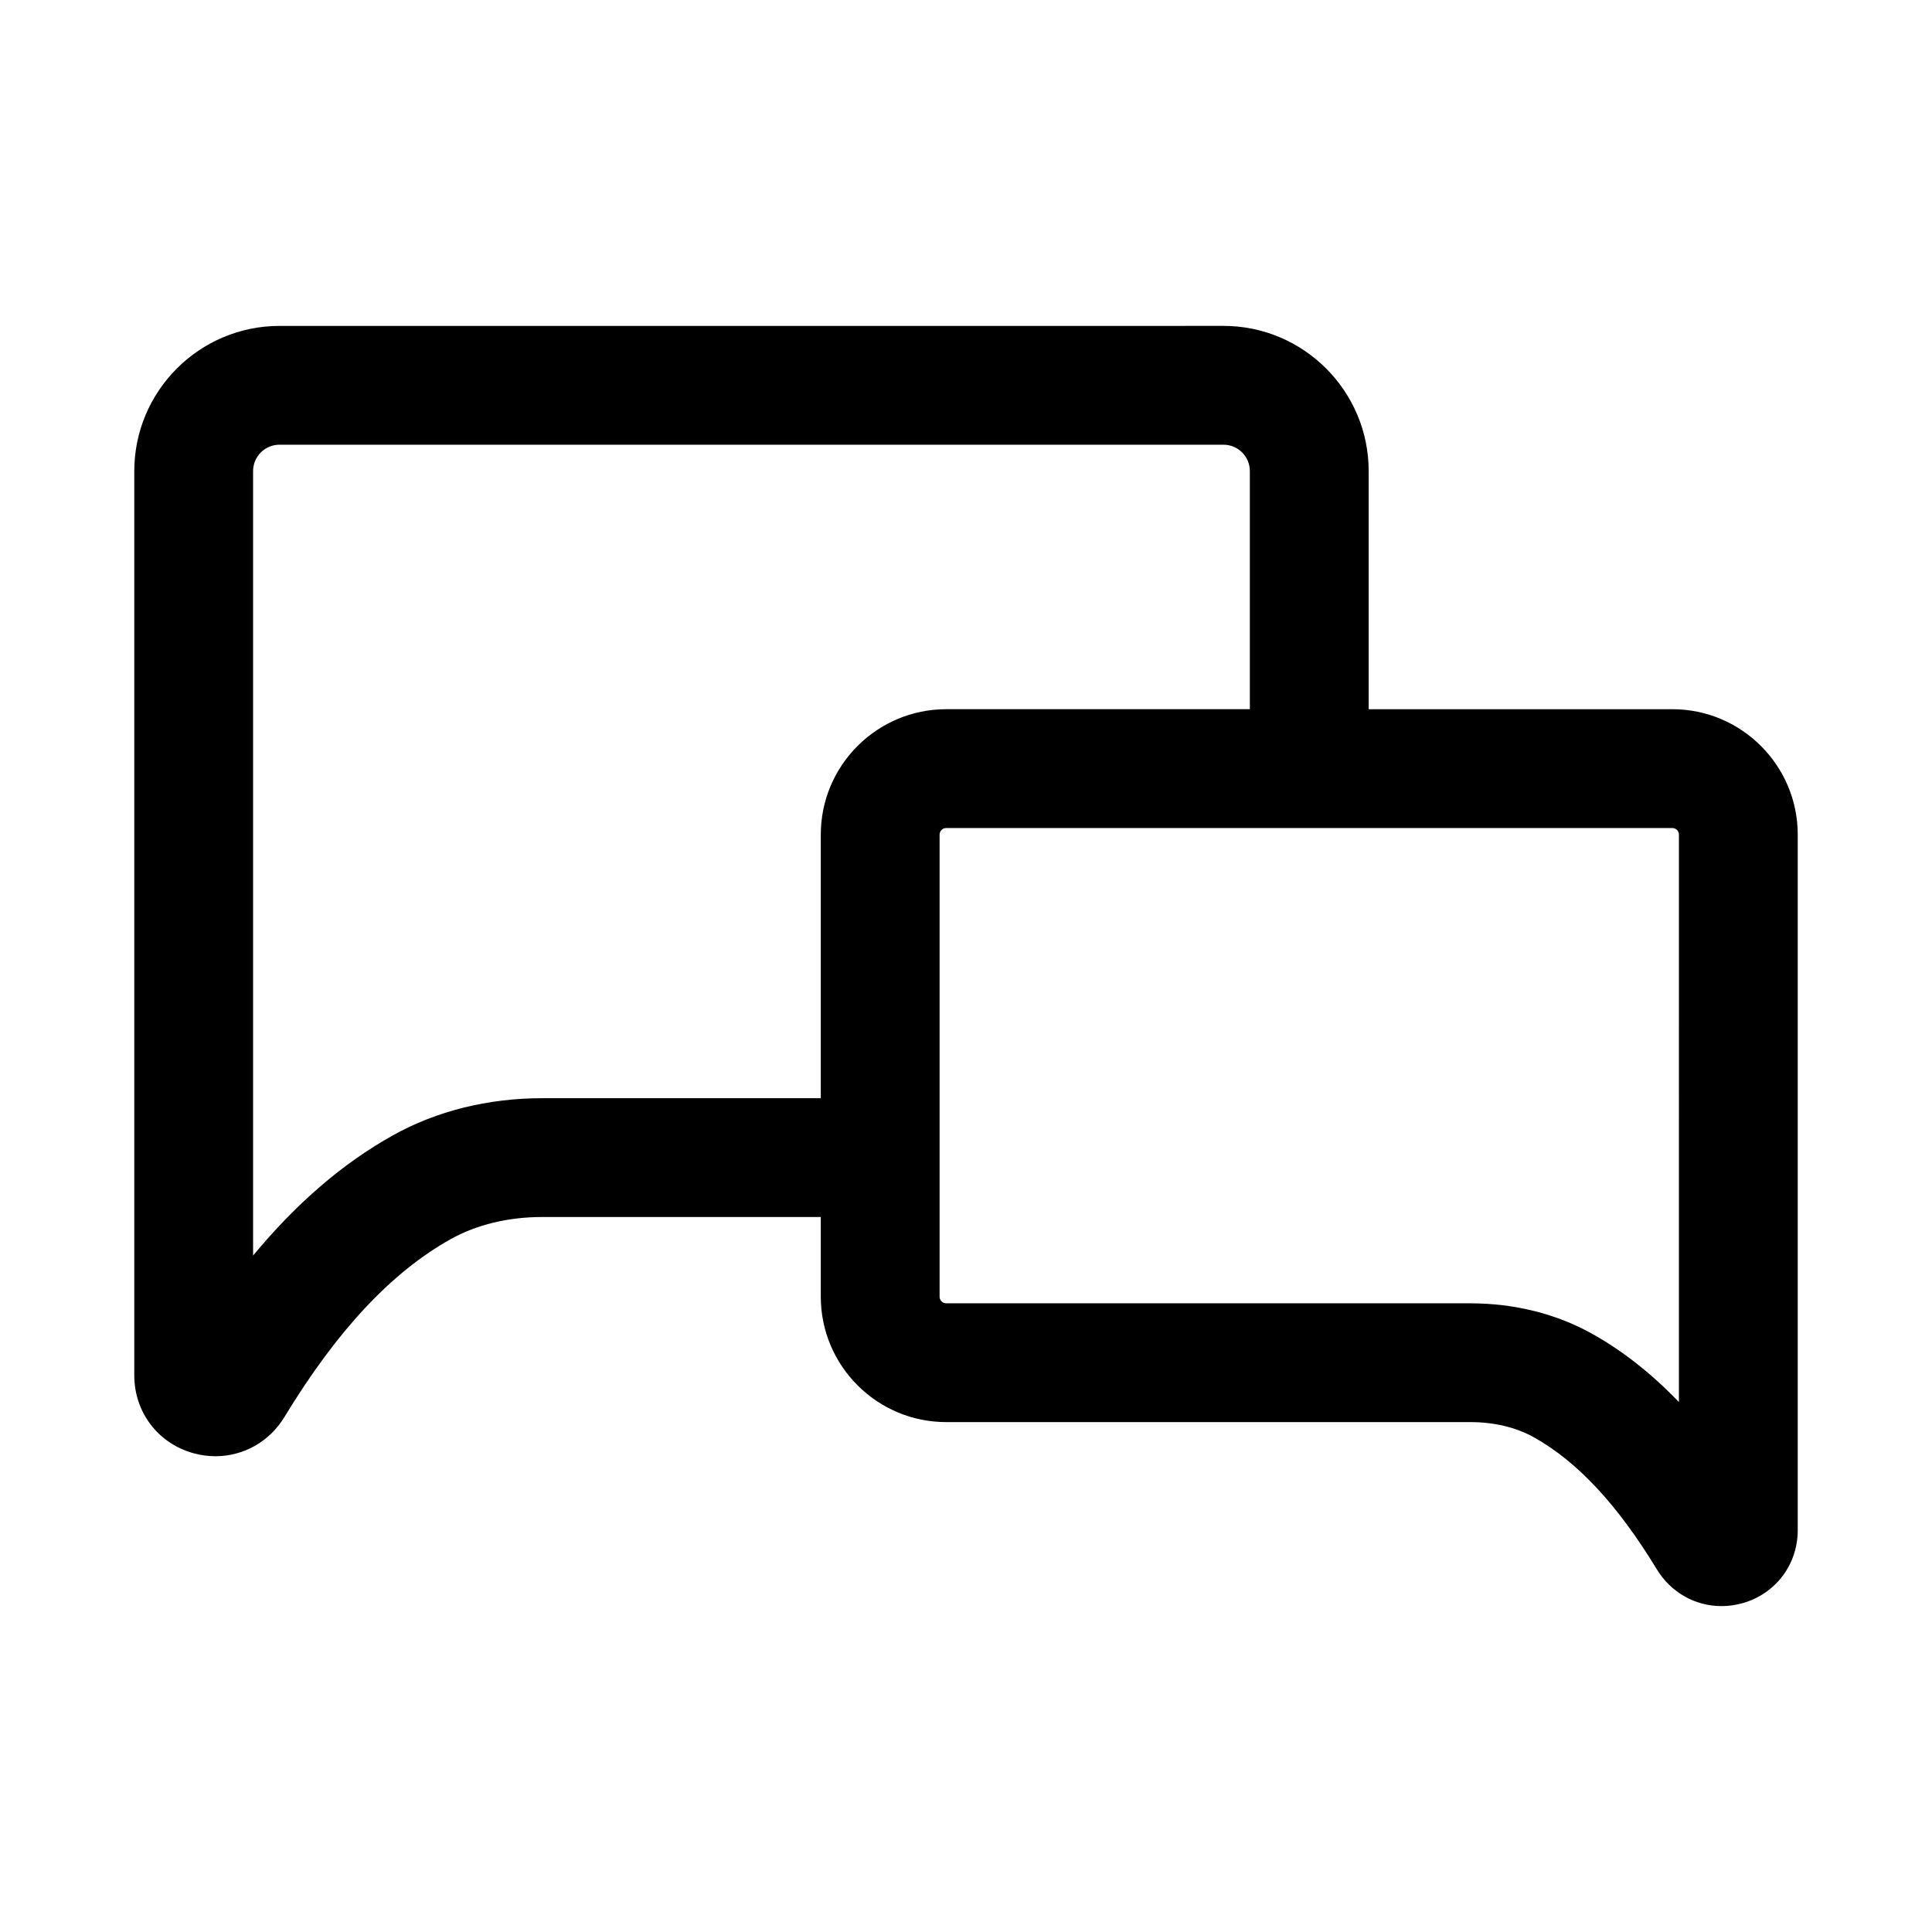
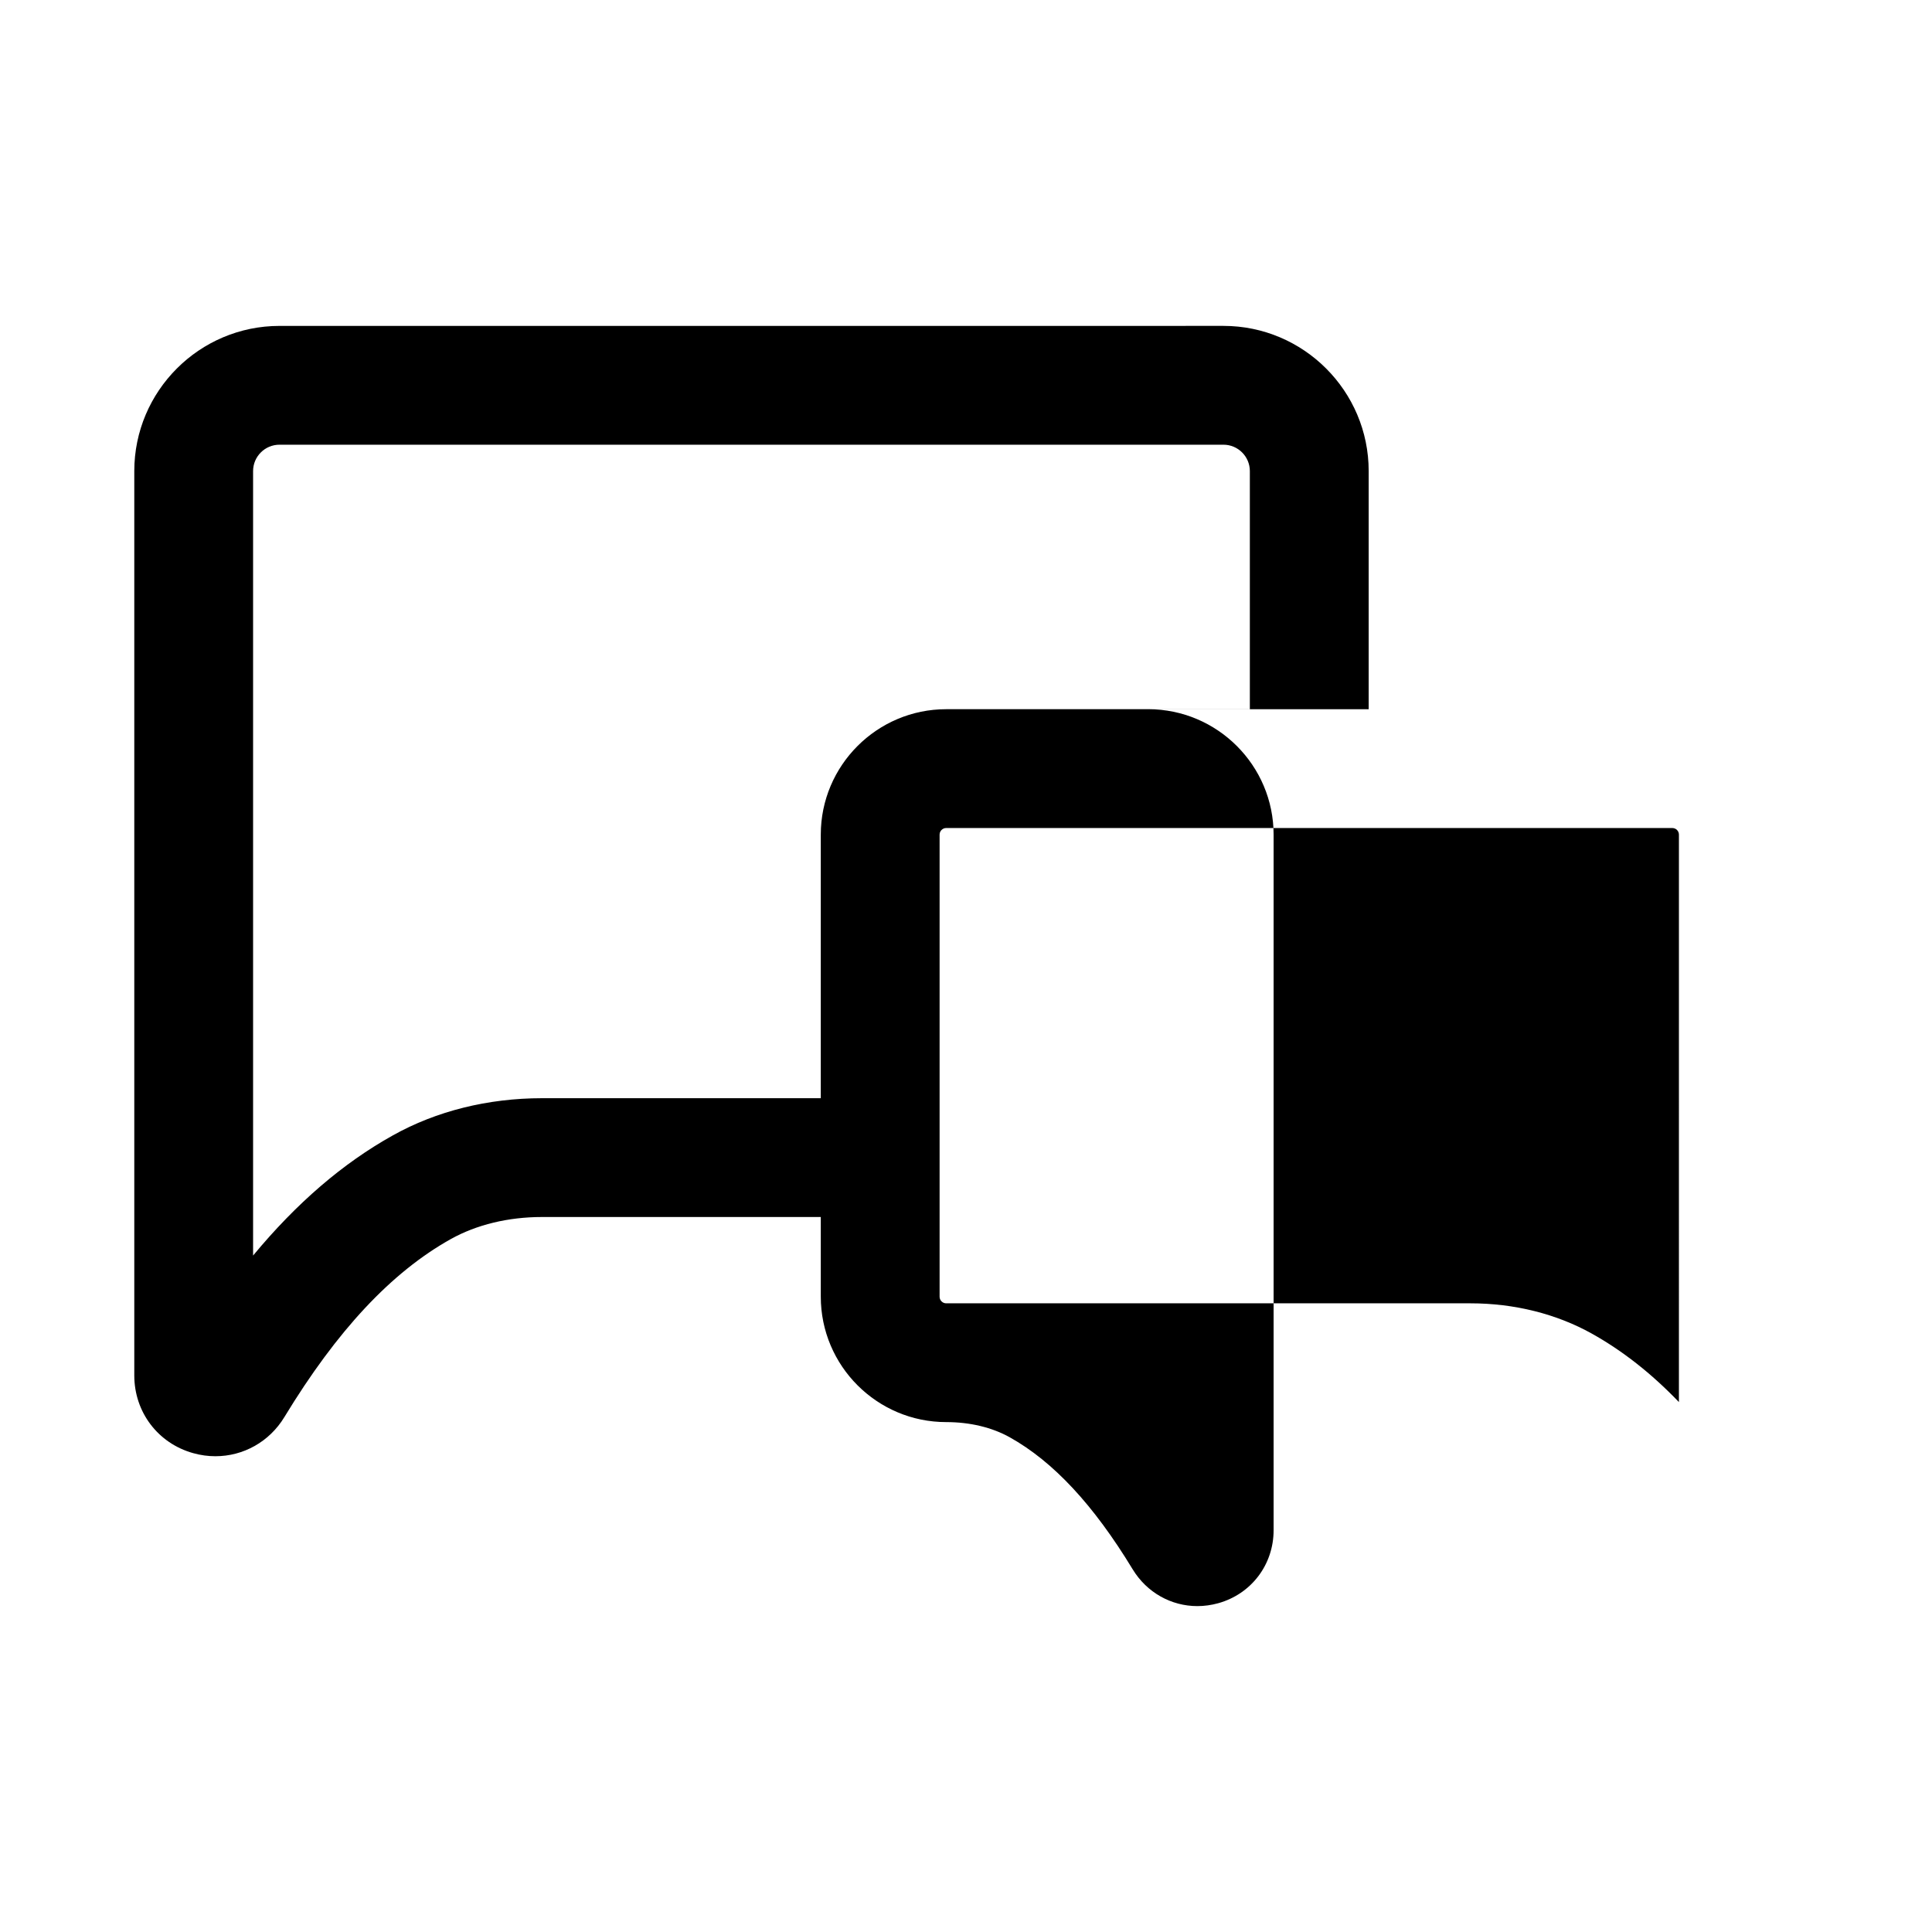
<svg xmlns="http://www.w3.org/2000/svg" fill="#000000" width="800px" height="800px" version="1.1" viewBox="144 144 512 512">
-   <path d="m587.18 331.95h-80.465v-63.102c0-21.219-17.266-38.484-38.484-38.484l-250.16 0.004c-21.219 0-38.484 17.266-38.484 38.48v239.65c0 9.719 6.273 18.004 15.613 20.602 1.969 0.555 3.945 0.816 5.887 0.816 7.371 0 14.293-3.797 18.289-10.395 13.945-22.953 28.359-38.359 44.094-47.156 6.844-3.812 15.207-5.844 24.191-5.844h73.855v21.109c0 18.328 14.906 33.242 33.234 33.242h138.9c6.305 0 12.133 1.398 16.844 4.027 11.539 6.441 22.195 17.898 32.57 34.977 3.766 6.195 10.246 9.762 17.16 9.762 1.828 0 3.691-0.262 5.535-0.77 8.773-2.453 14.66-10.234 14.66-19.352v-184.33c0-18.324-14.914-33.238-33.238-33.238zm1.75 183.61c-7.273-7.578-14.93-13.59-23.078-18.141-9.402-5.242-20.535-8.027-32.203-8.027h-138.9c-0.961 0-1.746-0.785-1.746-1.754v-122.45c0-0.969 0.785-1.754 1.746-1.754h192.43c0.973 0 1.754 0.785 1.754 1.75zm-377.86-38.824v-207.89c0-3.859 3.137-6.996 6.996-6.996h250.16c3.859 0 6.996 3.137 6.996 6.996v63.098h-80.473c-18.328 0-33.234 14.914-33.234 33.242v69.848h-73.855c-14.359 0-28.043 3.414-39.551 9.855-13.246 7.383-25.5 17.914-37.039 31.844z" />
+   <path d="m587.18 331.95h-80.465v-63.102c0-21.219-17.266-38.484-38.484-38.484l-250.16 0.004c-21.219 0-38.484 17.266-38.484 38.48v239.65c0 9.719 6.273 18.004 15.613 20.602 1.969 0.555 3.945 0.816 5.887 0.816 7.371 0 14.293-3.797 18.289-10.395 13.945-22.953 28.359-38.359 44.094-47.156 6.844-3.812 15.207-5.844 24.191-5.844h73.855v21.109c0 18.328 14.906 33.242 33.234 33.242c6.305 0 12.133 1.398 16.844 4.027 11.539 6.441 22.195 17.898 32.57 34.977 3.766 6.195 10.246 9.762 17.16 9.762 1.828 0 3.691-0.262 5.535-0.77 8.773-2.453 14.66-10.234 14.66-19.352v-184.33c0-18.324-14.914-33.238-33.238-33.238zm1.75 183.61c-7.273-7.578-14.93-13.59-23.078-18.141-9.402-5.242-20.535-8.027-32.203-8.027h-138.9c-0.961 0-1.746-0.785-1.746-1.754v-122.45c0-0.969 0.785-1.754 1.746-1.754h192.43c0.973 0 1.754 0.785 1.754 1.75zm-377.86-38.824v-207.89c0-3.859 3.137-6.996 6.996-6.996h250.16c3.859 0 6.996 3.137 6.996 6.996v63.098h-80.473c-18.328 0-33.234 14.914-33.234 33.242v69.848h-73.855c-14.359 0-28.043 3.414-39.551 9.855-13.246 7.383-25.5 17.914-37.039 31.844z" />
</svg>